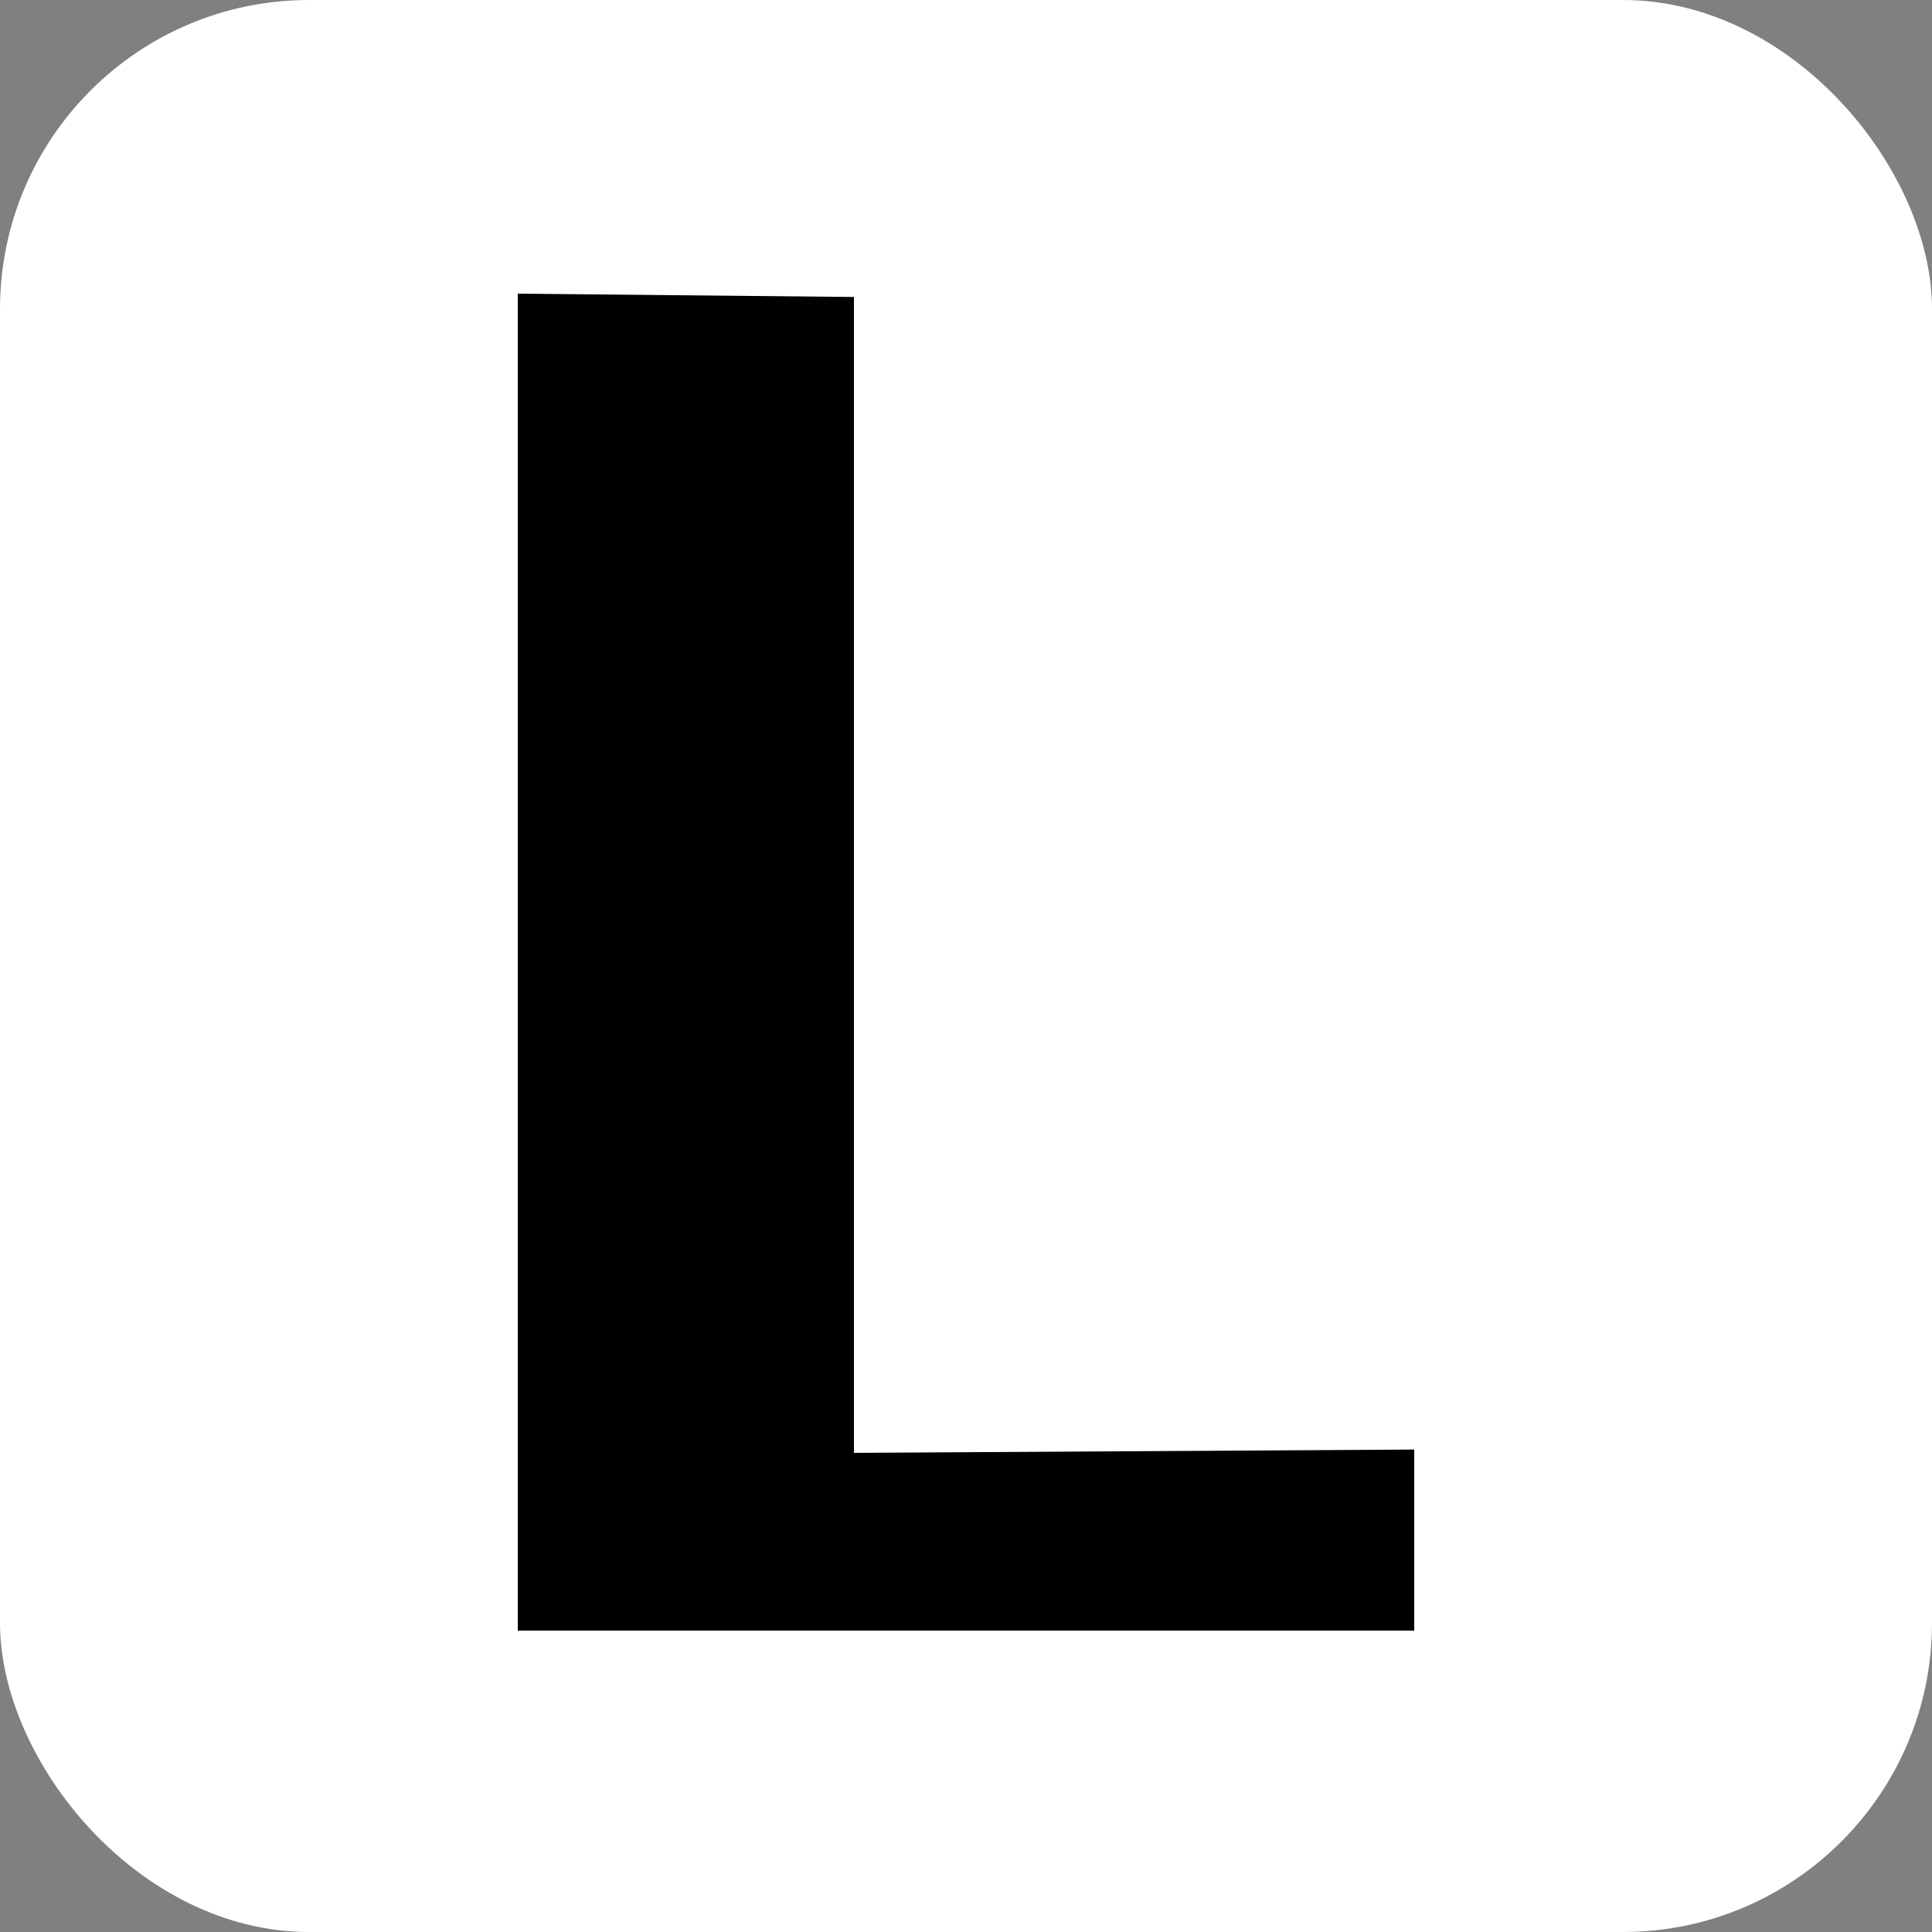
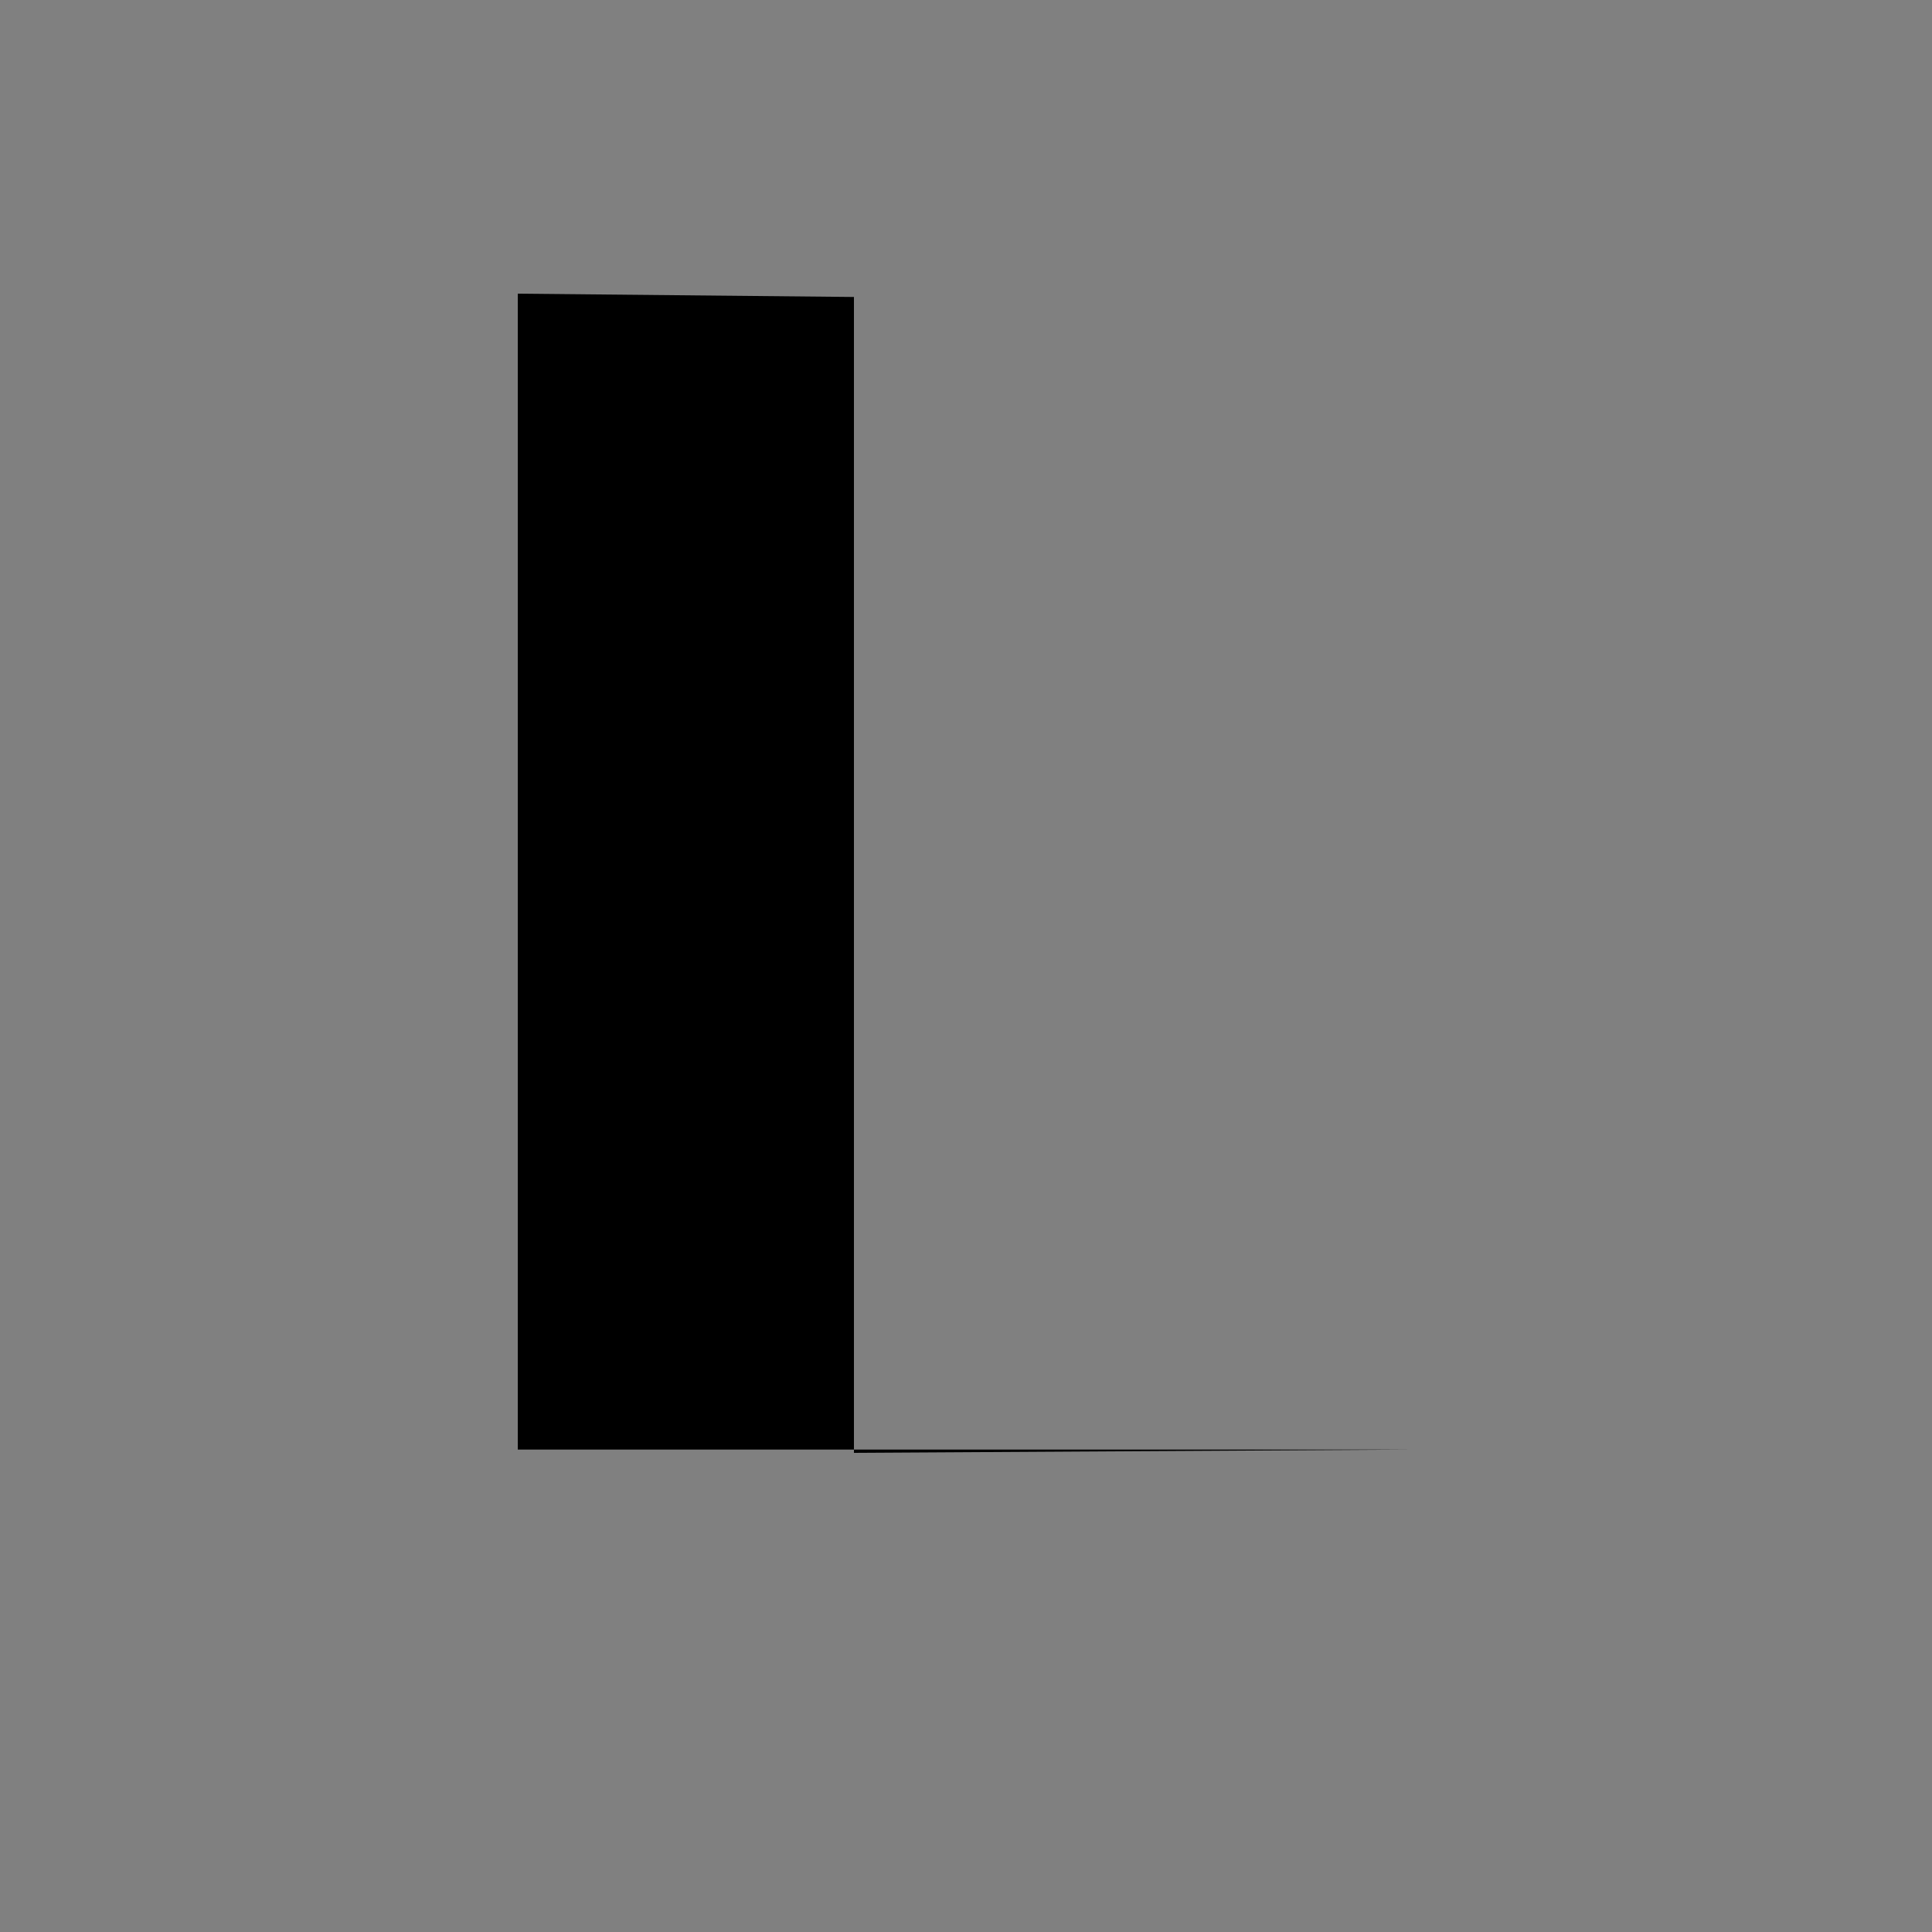
<svg xmlns="http://www.w3.org/2000/svg" width="250" height="250" viewBox="0 0 250 250" fill="none">
  <rect x="0" y="0" width="250" height="250" fill="#808080" stroke="none" />
-   <rect width="250" height="250" rx="40" fill="white" />
-   <path d="M110.5 188L183 187.571V211H67V38L110.5 38.429V188Z" fill="black" />
+   <path d="M110.5 188L183 187.571H67V38L110.5 38.429V188Z" fill="black" />
</svg>